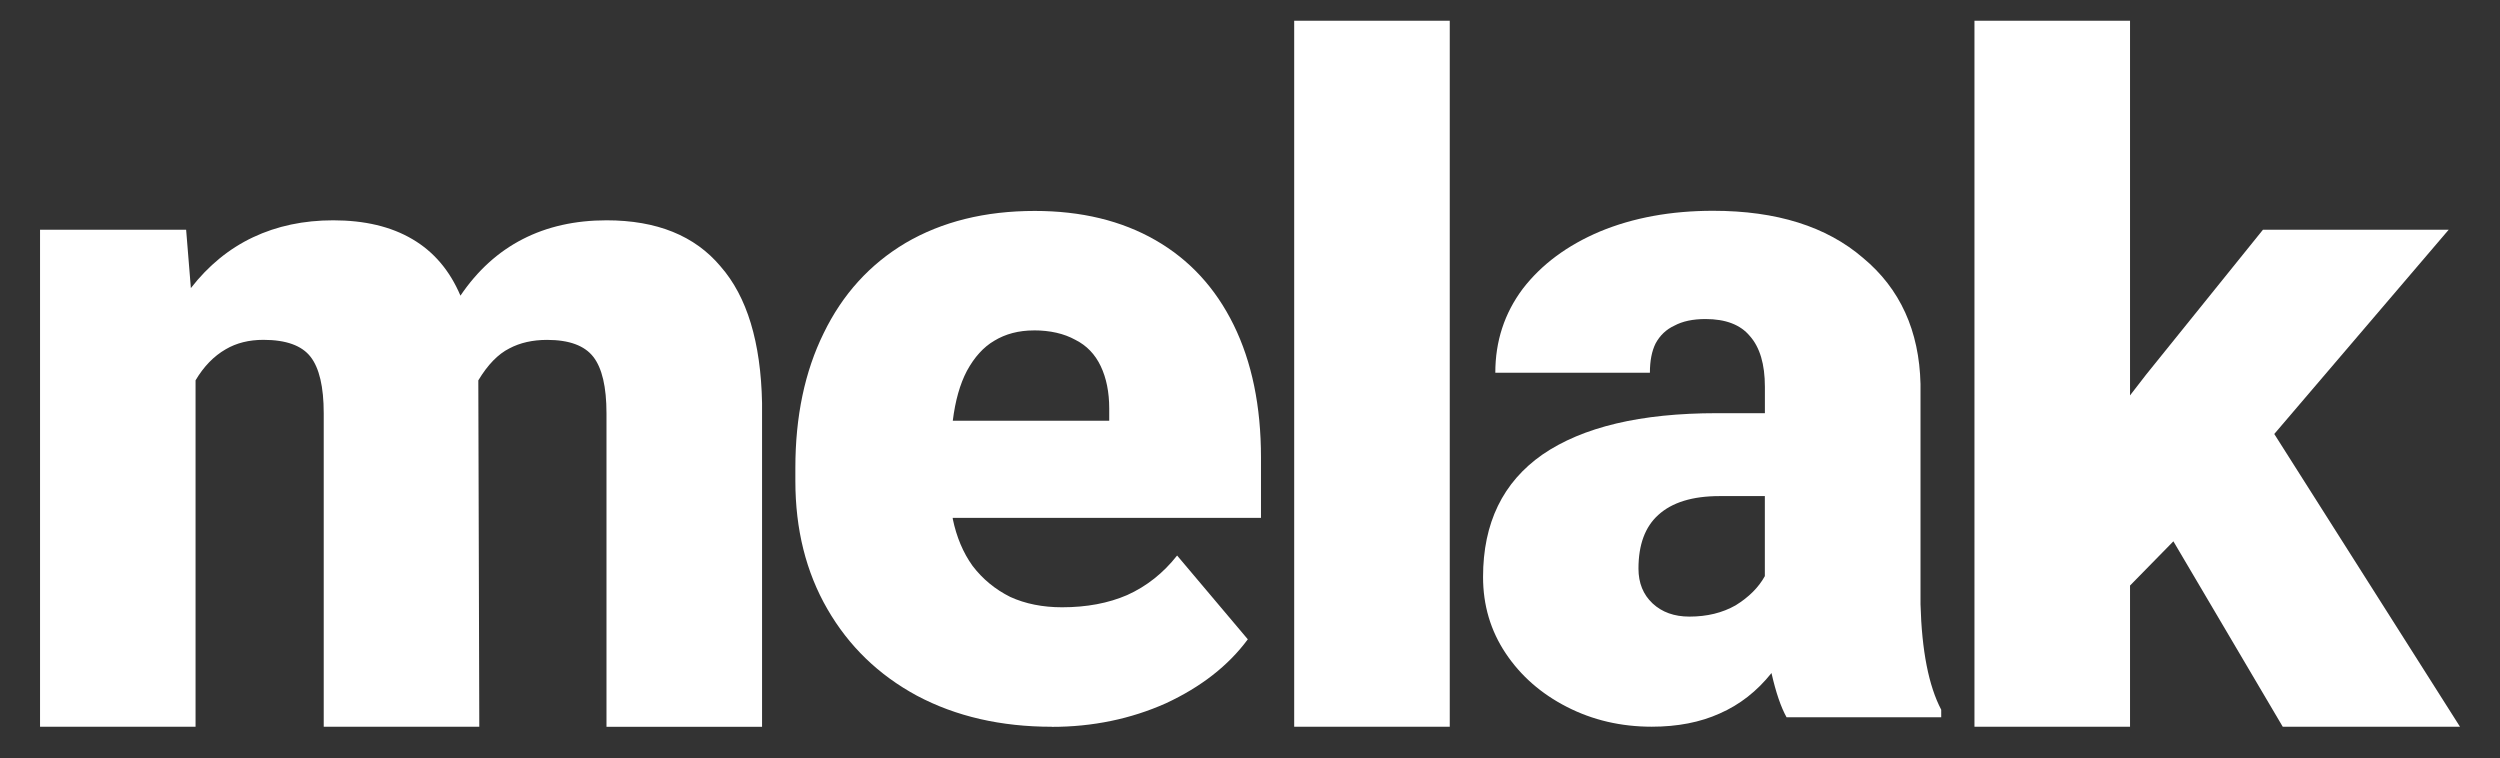
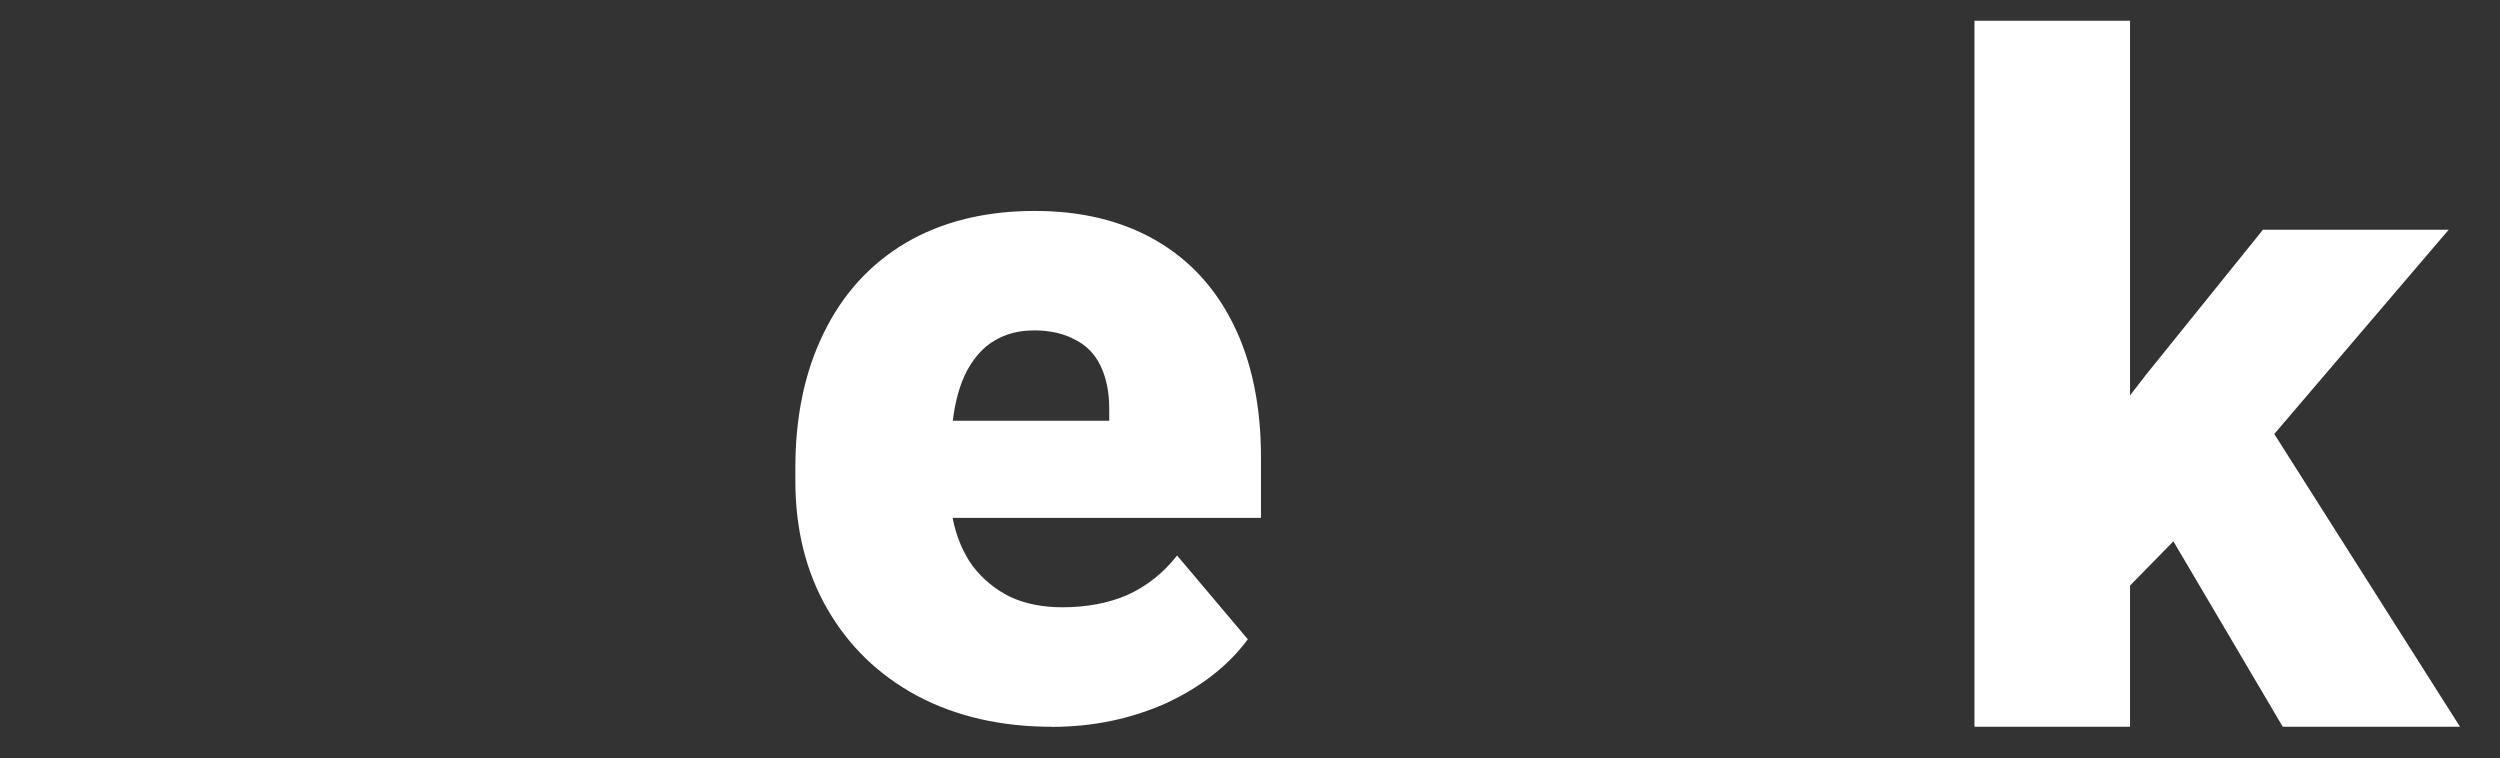
<svg xmlns="http://www.w3.org/2000/svg" id="Layer_1" data-name="Layer 1" viewBox="0 0 512 155.34">
  <rect x="0" y="0" width="512" height="155.34" fill="#333333" stroke="none" />
  <defs>
    <style>
      .cls-1 {
        fill: #fff;
      }
    </style>
  </defs>
-   <path class="cls-1" d="M38.12,47.05l.97,11.95c3.6-4.63,7.85-8.1,12.74-10.41,4.89-2.31,10.36-3.47,16.41-3.47,6.44,0,11.84,1.28,16.22,3.86,4.38,2.57,7.66,6.43,9.84,11.57,3.48-5.14,7.72-8.99,12.74-11.57,5.02-2.58,10.75-3.86,17.18-3.86,10.3,0,18.08,3.15,23.36,9.45,5.41,6.17,8.24,15.48,8.49,27.96v66.32h-31.86v-64.2c0-5.4-.9-9.26-2.7-11.57-1.8-2.31-4.95-3.47-9.46-3.47-2.96,0-5.53.58-7.72,1.74-2.32,1.16-4.44,3.34-6.37,6.55l.2,70.94h-31.86v-64.2c0-5.4-.9-9.26-2.7-11.57-1.8-2.31-5.02-3.47-9.65-3.47-2.96,0-5.53.64-7.72,1.93-2.45,1.41-4.5,3.53-6.18,6.36v70.95H8.2V47.05h29.92Z" />
  <path class="cls-1" d="M215.4,148.84c-10.42,0-19.63-2.12-27.61-6.36-7.85-4.24-13.96-10.15-18.34-17.74-4.38-7.58-6.56-16.33-6.56-26.22v-2.7c0-10.54,1.93-19.73,5.79-27.57,3.86-7.97,9.46-14.14,16.79-18.5,7.47-4.37,16.28-6.55,26.45-6.55,9.52,0,17.76,1.99,24.71,5.98,6.95,3.99,12.29,9.77,16.02,17.36,3.73,7.58,5.6,16.64,5.6,27.18v12.34h-63.13v.19c.77,3.72,2.12,6.94,4.06,9.64,2.06,2.7,4.63,4.82,7.72,6.36,3.09,1.41,6.63,2.12,10.62,2.12,5.02,0,9.46-.83,13.32-2.5,3.99-1.8,7.4-4.5,10.23-8.1l14.48,17.16c-3.99,5.4-9.59,9.77-16.79,13.11-7.21,3.21-14.99,4.82-23.36,4.82h0ZM211.73,67.67c-3.09,0-5.79.71-8.11,2.12-2.19,1.28-4.06,3.34-5.6,6.17-1.42,2.7-2.38,6.1-2.89,10.21h32.04v-2.5c0-3.34-.58-6.24-1.74-8.68-1.16-2.44-2.89-4.24-5.21-5.4-2.32-1.28-5.15-1.93-8.49-1.93h0Z" />
-   <path class="cls-1" d="M296.91,148.84h-31.86V4.25h31.86v144.59Z" />
-   <path class="cls-1" d="M365.89,146.9c-1.15-2.06-2.19-5.08-3.09-9.06-2.97,3.72-6.5,6.49-10.62,8.29-3.99,1.8-8.63,2.7-13.9,2.7-6.3,0-12.1-1.35-17.37-4.05-5.28-2.7-9.46-6.36-12.55-10.99-3.09-4.63-4.63-9.83-4.63-15.62,0-11.06,4.06-19.41,12.16-25.07,8.24-5.66,20.14-8.48,35.72-8.48h9.84v-5.4c0-4.63-1.03-8.1-3.09-10.41-1.92-2.31-4.95-3.47-9.07-3.47-2.58,0-4.7.45-6.37,1.35-1.67.77-2.96,1.99-3.86,3.66-.77,1.55-1.16,3.53-1.16,5.98h-31.66c0-6.43,1.86-12.15,5.6-17.16,3.86-5.02,9.14-8.93,15.83-11.76,6.82-2.83,14.55-4.24,23.17-4.24,13,0,23.23,3.21,30.7,9.64,7.59,6.3,11.52,14.91,11.78,25.83v45.12c.26,9.51,1.67,16.7,4.24,21.59v1.55h-31.68ZM346,126.28c3.6,0,6.75-.77,9.46-2.31,2.7-1.67,4.7-3.66,5.98-5.98v-16.39h-9.27c-5.54,0-9.72,1.28-12.55,3.86-2.71,2.44-4.06,6.1-4.06,10.99,0,2.96.97,5.33,2.89,7.13,1.93,1.8,4.44,2.7,7.53,2.7h0Z" />
  <path class="cls-1" d="M445.11,110.86l-8.88,9.06v28.92h-31.86V4.24h31.86v76.74l3.28-4.24,23.94-29.69h38.04l-35.72,41.83,38.04,59.96h-36.3l-22.4-37.98h0Z" />
</svg>